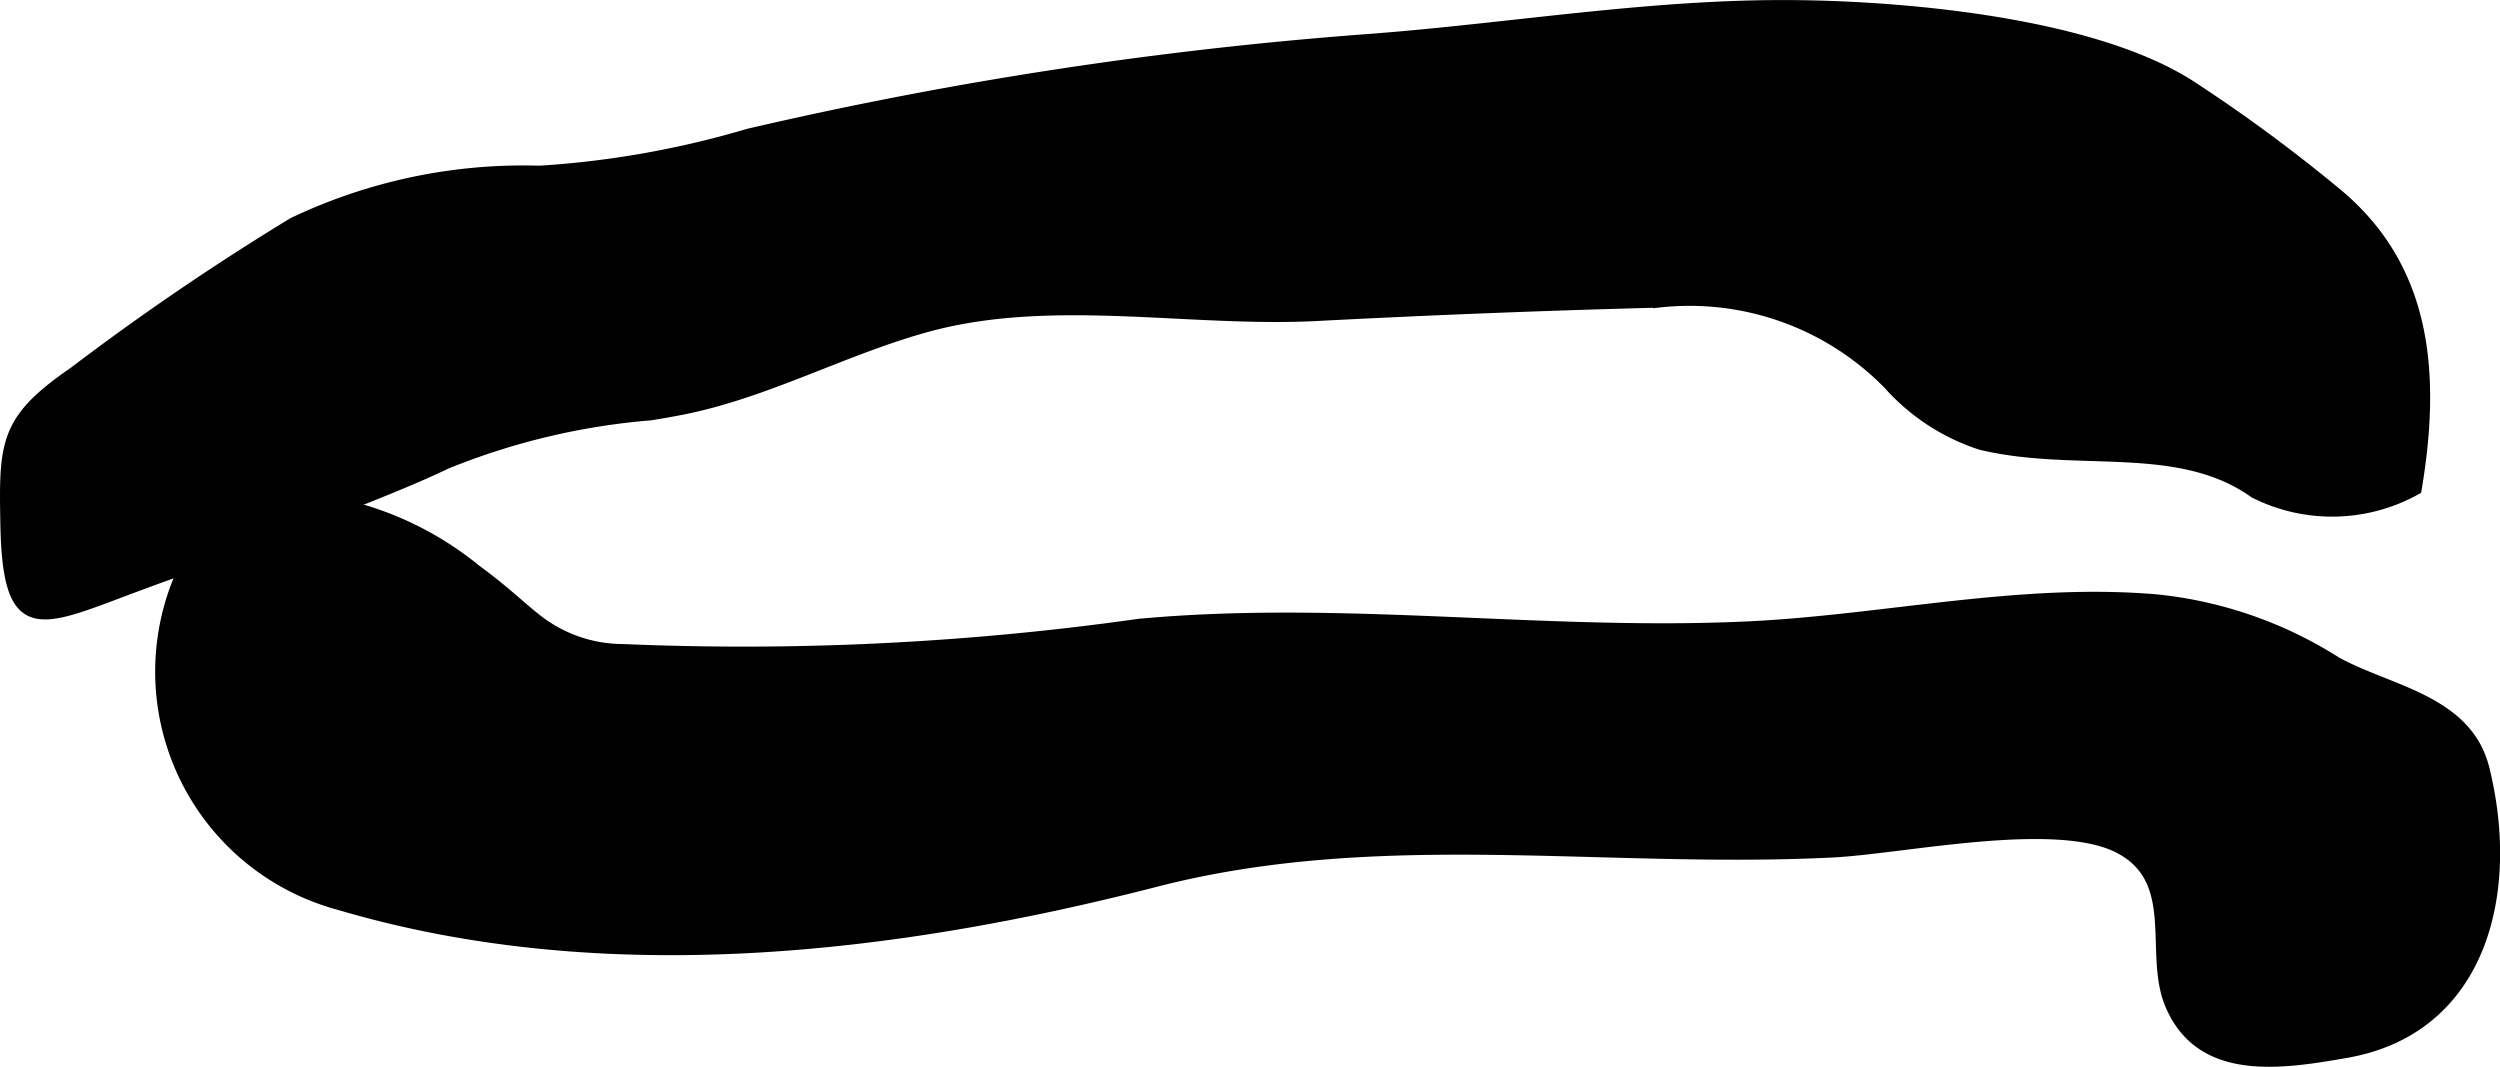
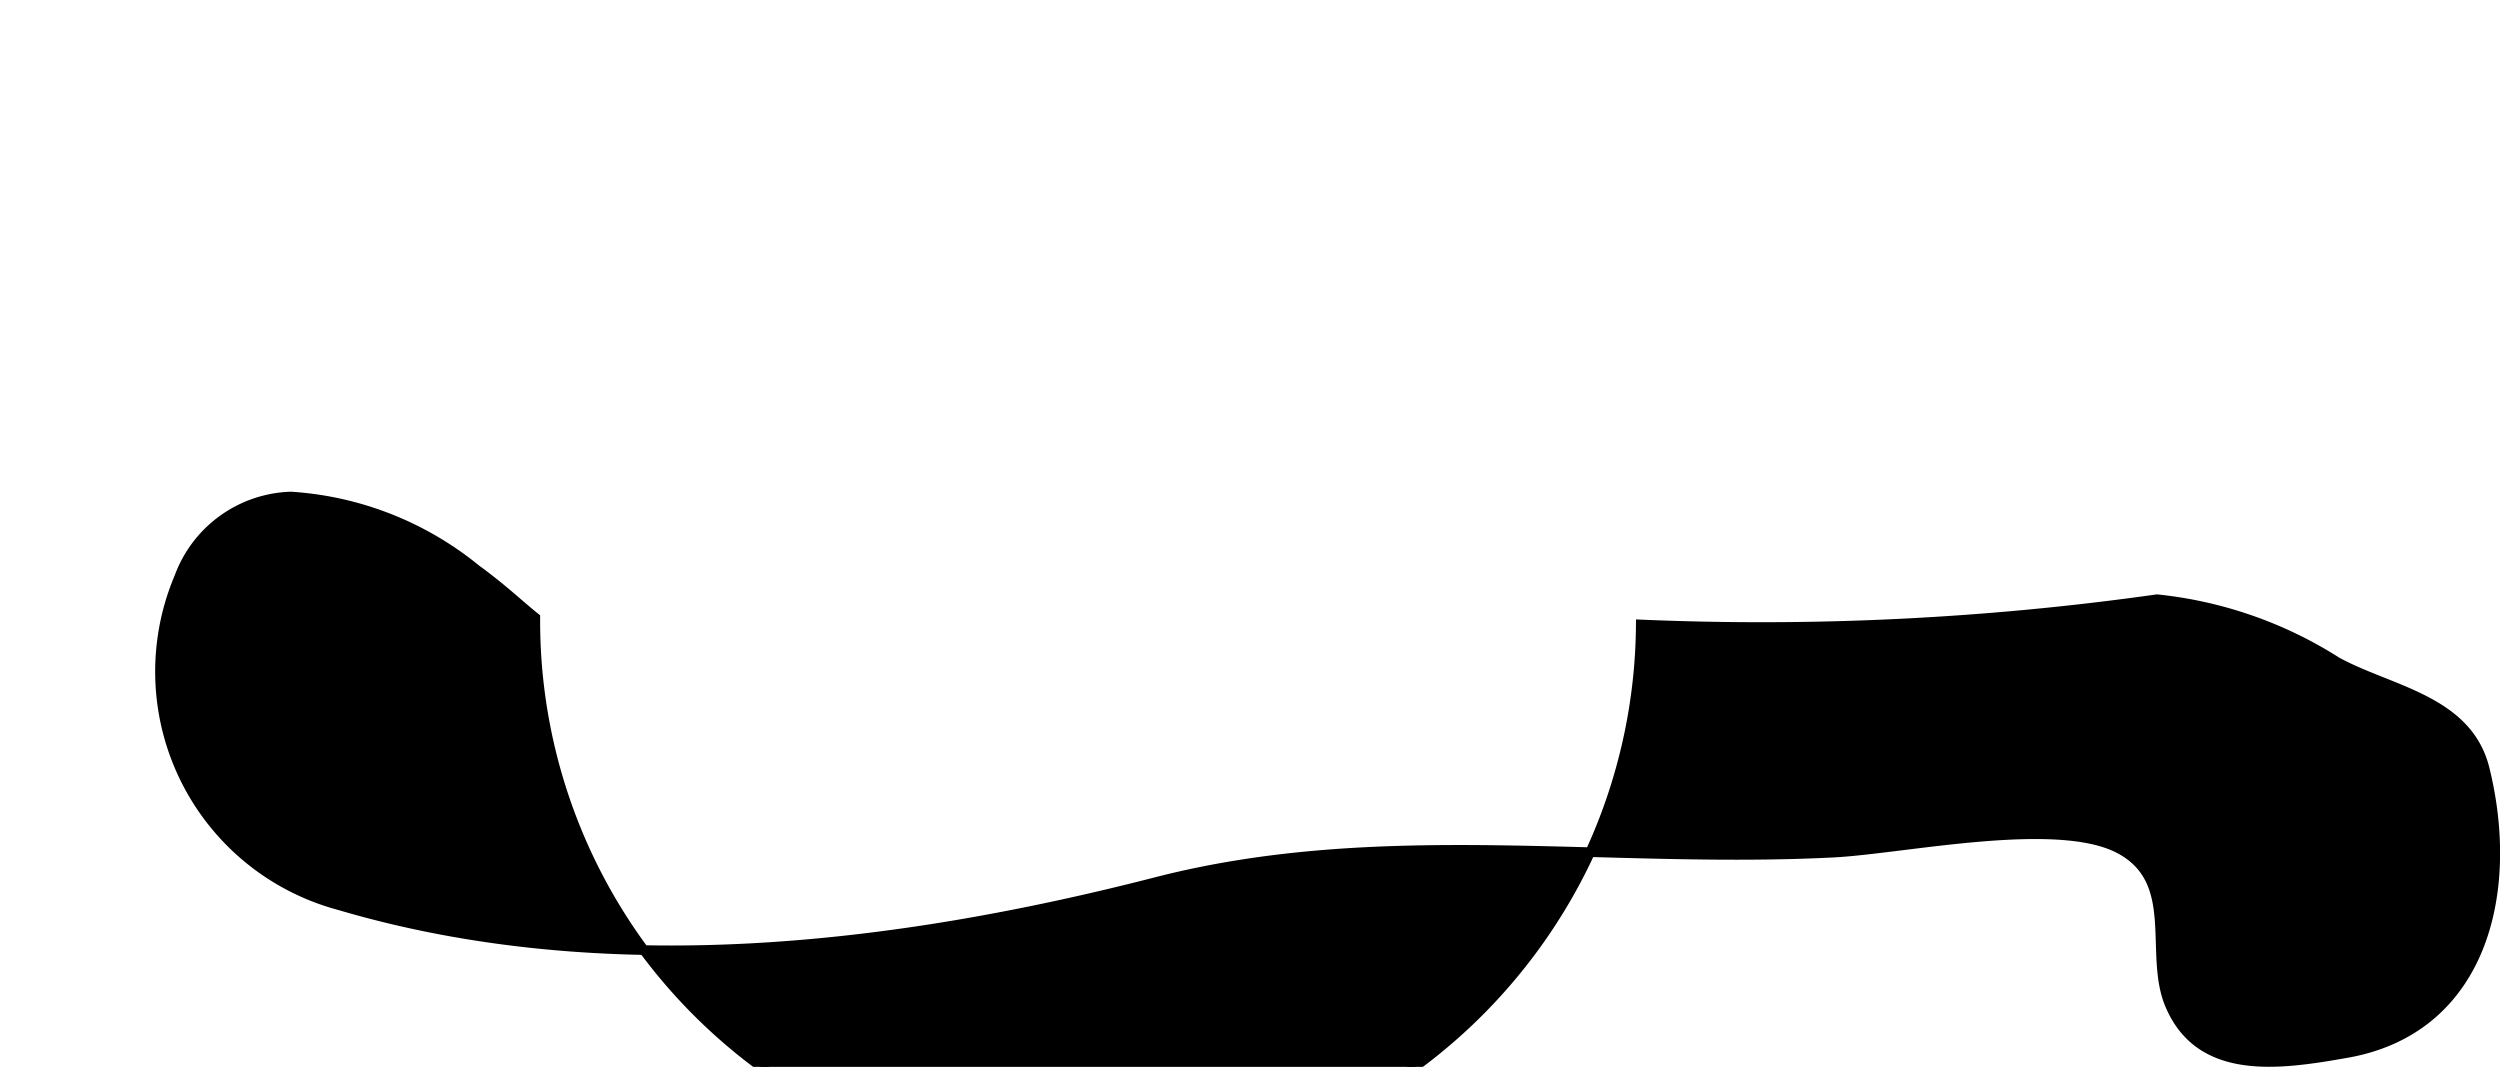
<svg xmlns="http://www.w3.org/2000/svg" version="1.1" width="13.699mm" height="5.846mm" viewBox="0 0 38.832 16.57">
  <defs>
    <style type="text/css">
      .a {
        stroke: #000;
        stroke-miterlimit: 10;
        stroke-width: 0.15px;
        fill-rule: evenodd;
      }
    </style>
  </defs>
-   <path class="a" d="M10.111,6.453q.216-.035.443-.078c1.329-.253,2.552-.94,3.857-1.296,1.934-.527,4.073-.065,6.053-.169,1.767-.092,3.523-.161,5.29-.207a4.313,4.313,0,0,1,3.576,1.272,3.28,3.28,0,0,0,1.435.937c1.493.358,3.068-.093,4.25.75a2.691,2.691,0,0,0,2.524-.056c.316-1.873.136-3.498-1.281-4.644a24.7,24.7,0,0,0-2.236-1.643c-1.513-.967-4.391-1.227-6.149-1.243-2.205-.021-4.382.355-6.574.523a63.013,63.013,0,0,0-9.679,1.475,14.573,14.573,0,0,1-3.24.574,8.317,8.317,0,0,0-3.834.807,40.161,40.161,0,0,0-3.407,2.321C.064,6.515.056,6.872.081,8.152c.034,1.82.535,1.523,2.011.972.905-.338,1.754-.616,2.727-1.028.703-.297,1.437-.562,2.12-.889A10.743,10.743,0,0,1,10.111,6.453Z" />
-   <path class="a" d="M8.315,9.593c-.239-.19-.493-.438-.921-.751A5.061,5.061,0,0,0,4.518,7.712,1.912,1.912,0,0,0,2.783,8.966a3.757,3.757,0,0,0,2.489,5.095c4.127,1.22,8.637.68,12.691-.363,3.475-.893,6.958-.275,10.51-.455,1.092-.055,3.477-.577,4.451-.058.95.505.445,1.624.78,2.421.471,1.118,1.706.934,2.747.75,2.083-.366,2.626-2.457,2.143-4.414-.265-1.074-1.478-1.213-2.297-1.663a6.429,6.429,0,0,0-2.793-.972c-2.147-.185-4.261.325-6.396.421-3.141.143-6.279-.333-9.416-.042a43.903,43.903,0,0,1-8.018.392A2.165,2.165,0,0,1,8.315,9.593Z" />
+   <path class="a" d="M8.315,9.593c-.239-.19-.493-.438-.921-.751A5.061,5.061,0,0,0,4.518,7.712,1.912,1.912,0,0,0,2.783,8.966a3.757,3.757,0,0,0,2.489,5.095c4.127,1.22,8.637.68,12.691-.363,3.475-.893,6.958-.275,10.51-.455,1.092-.055,3.477-.577,4.451-.058.95.505.445,1.624.78,2.421.471,1.118,1.706.934,2.747.75,2.083-.366,2.626-2.457,2.143-4.414-.265-1.074-1.478-1.213-2.297-1.663a6.429,6.429,0,0,0-2.793-.972a43.903,43.903,0,0,1-8.018.392A2.165,2.165,0,0,1,8.315,9.593Z" />
</svg>